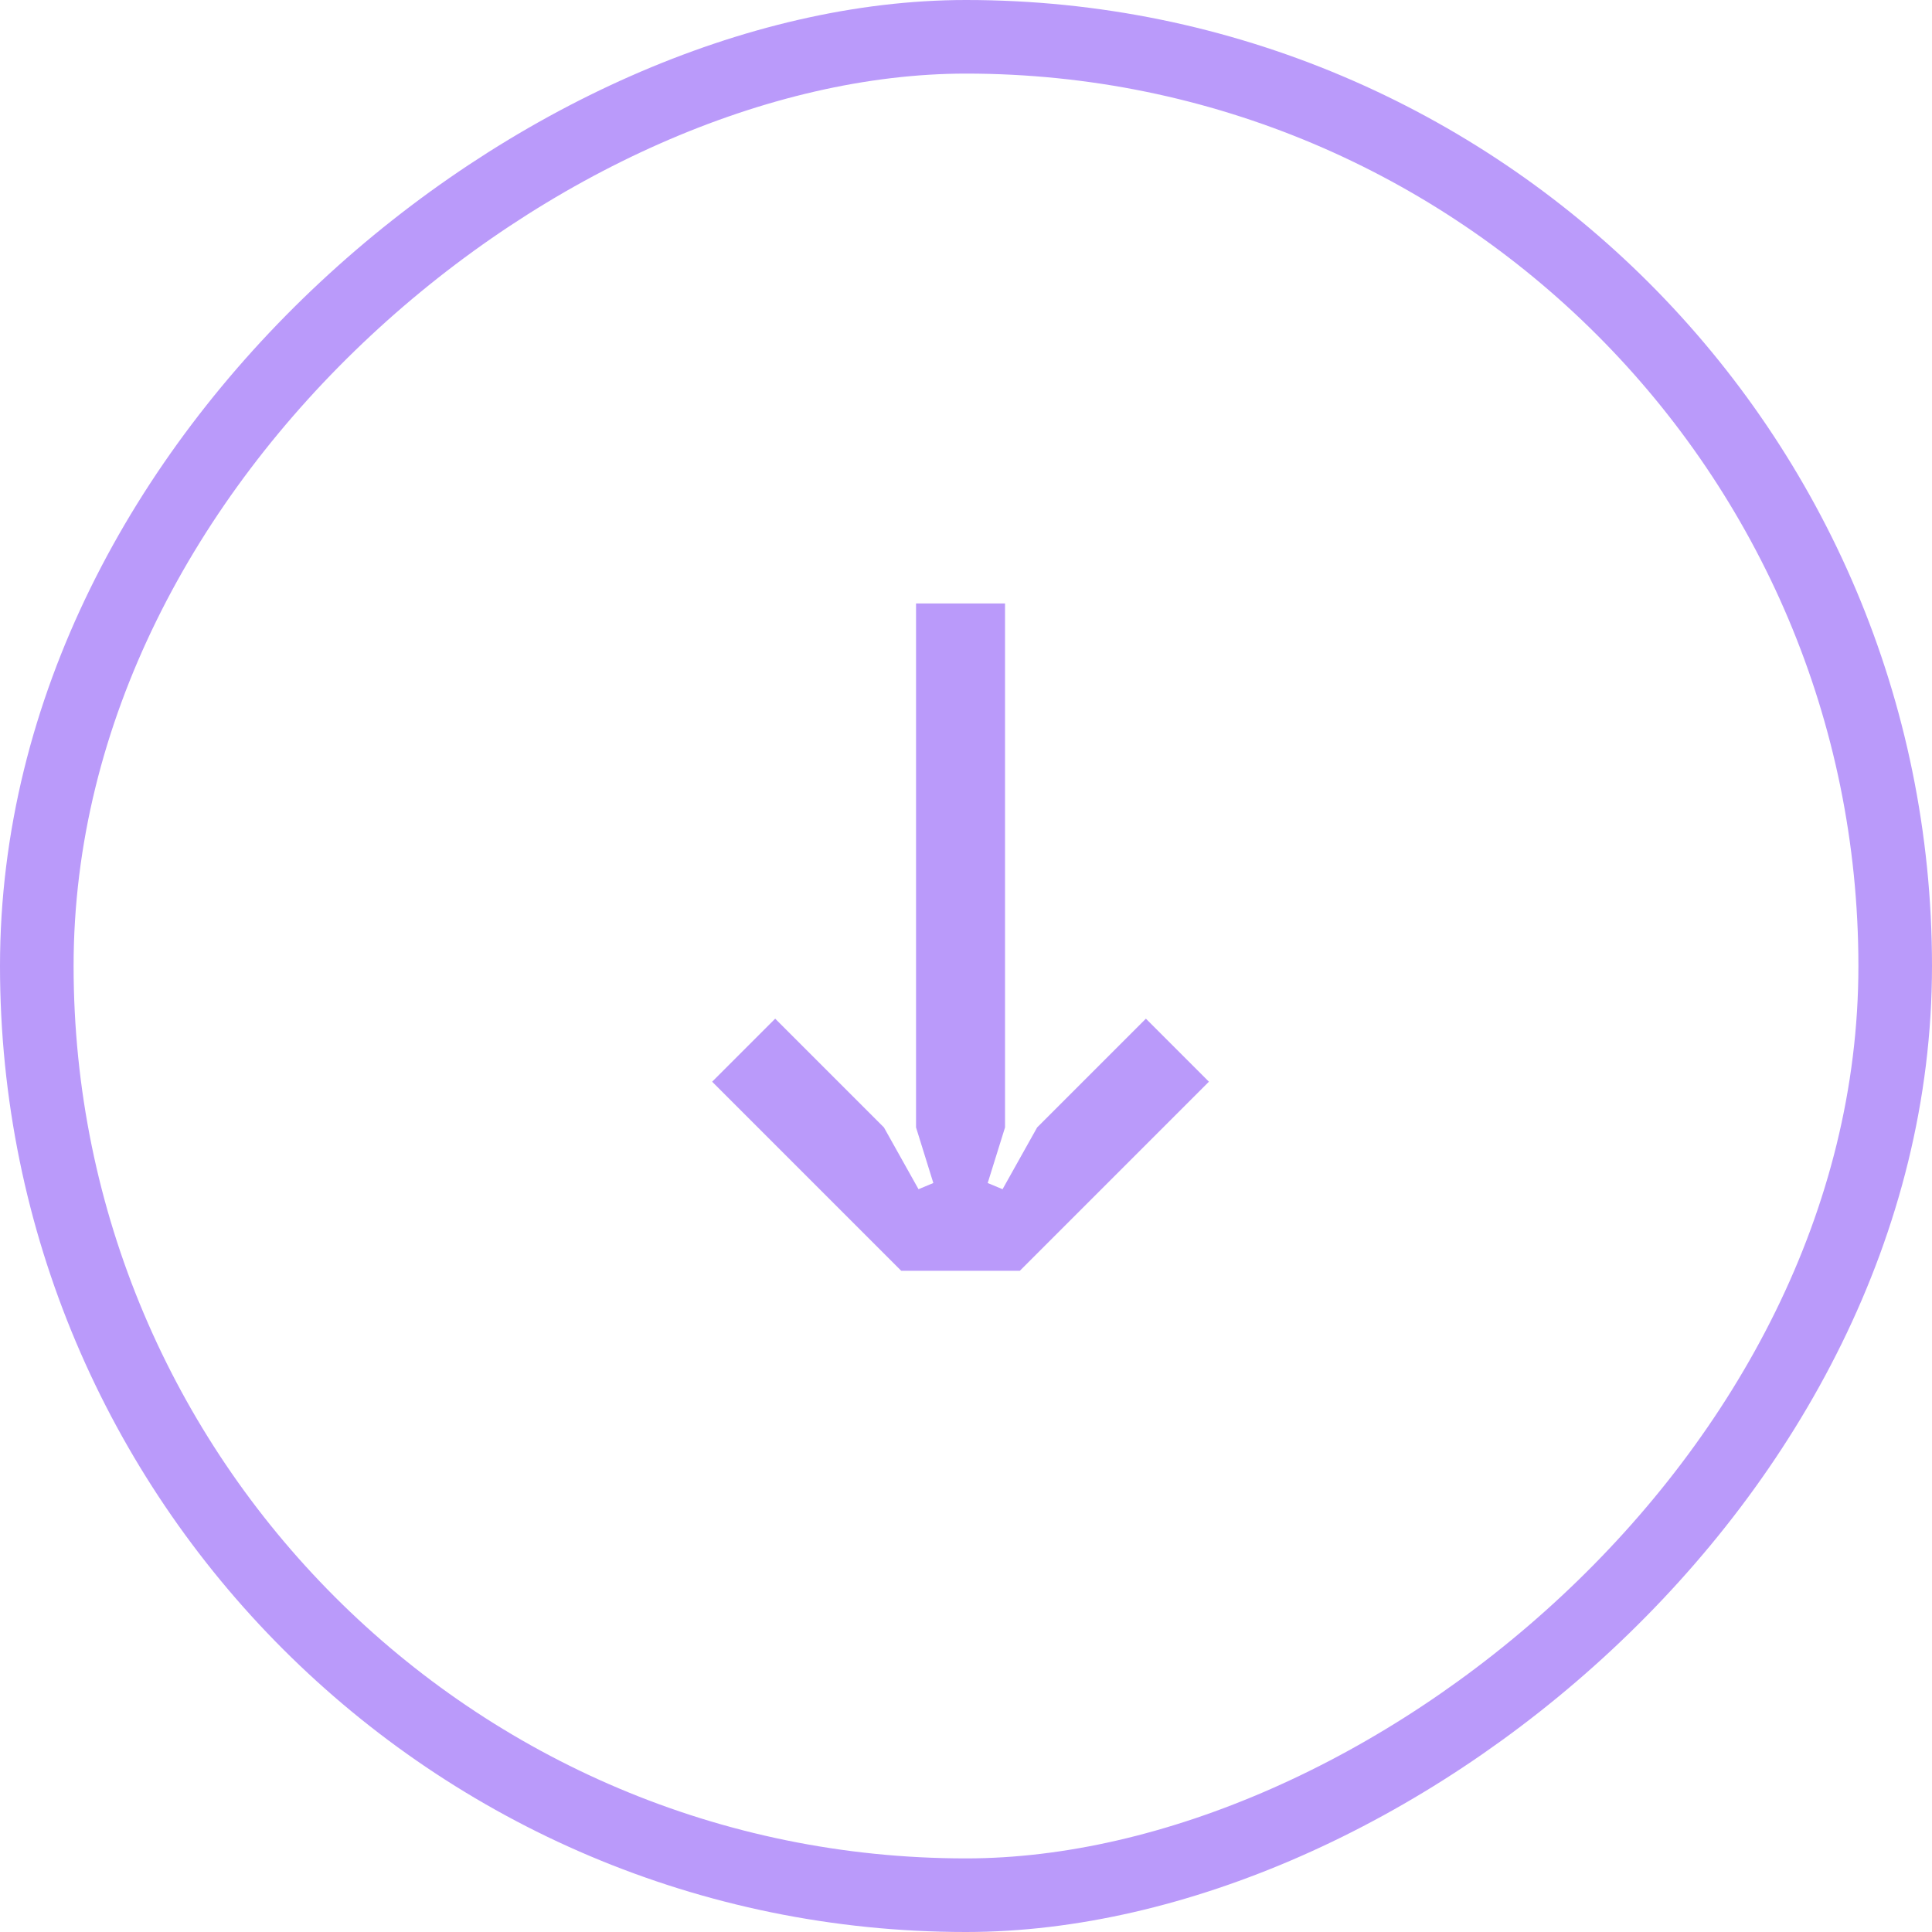
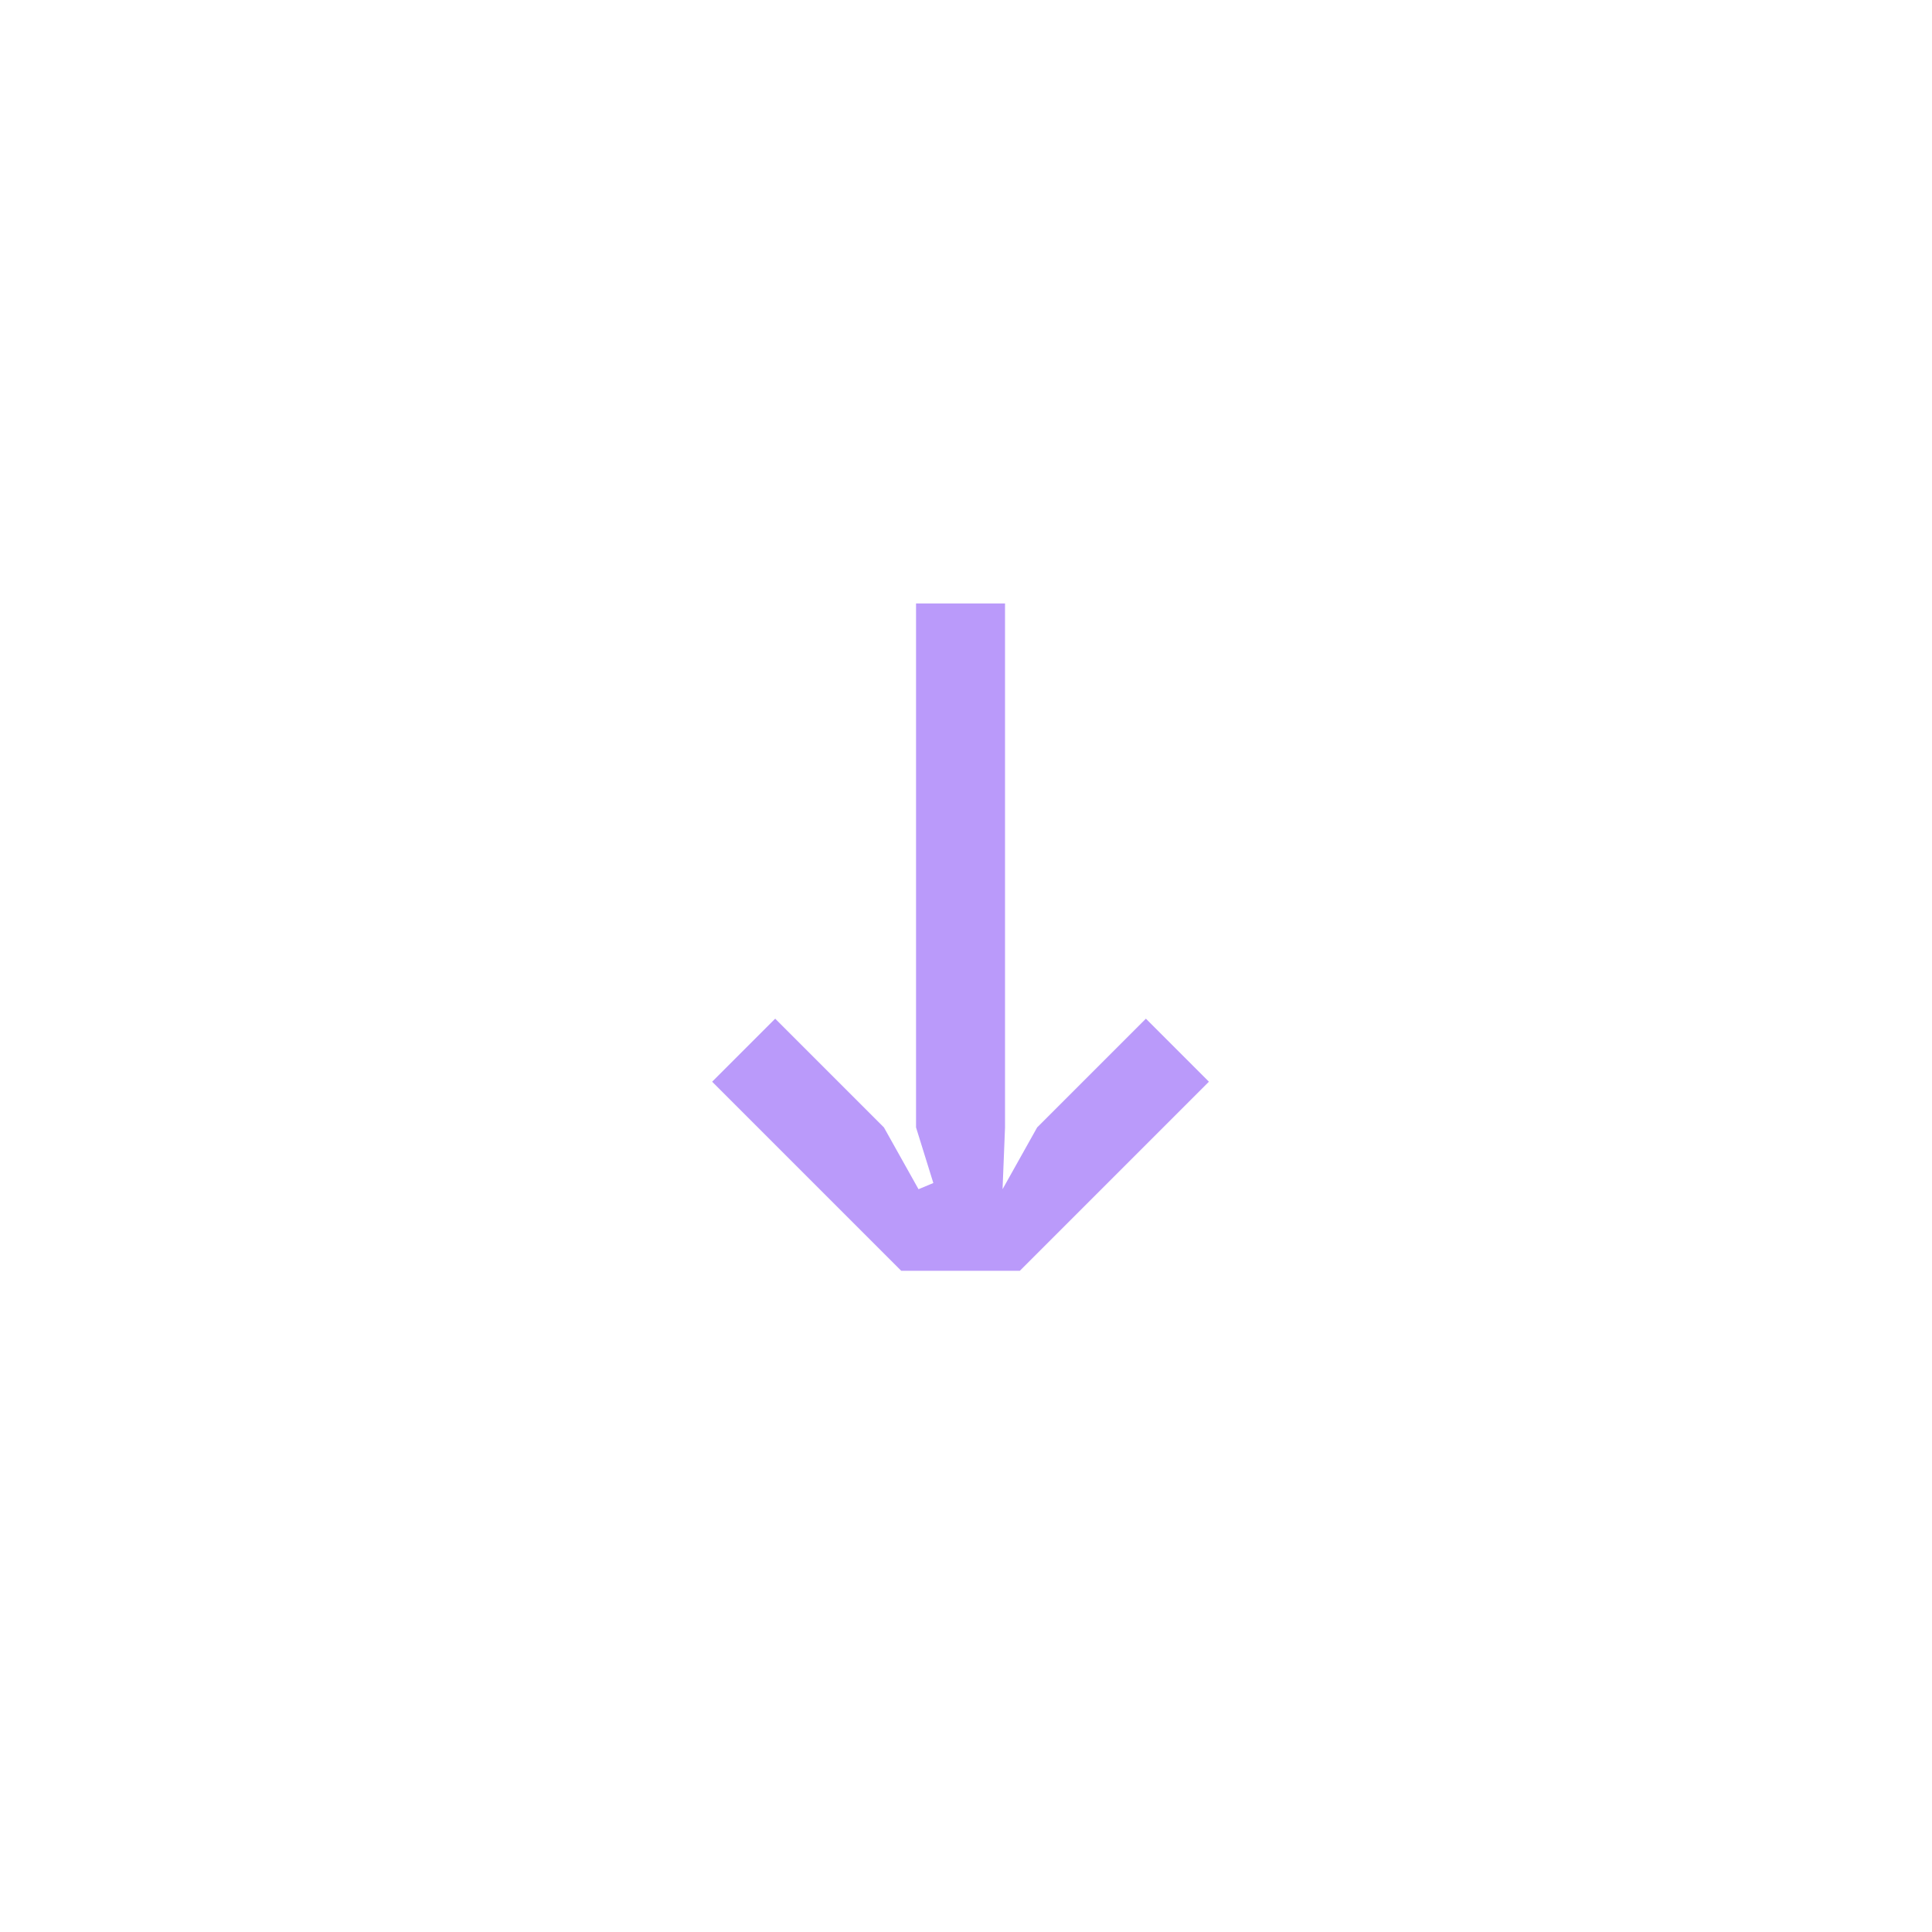
<svg xmlns="http://www.w3.org/2000/svg" width="64" height="64" viewBox="0 0 64 64" fill="none">
-   <rect x="62.781" y="1.219" width="61.562" height="61.562" rx="30.781" transform="rotate(90 62.781 1.219)" stroke="#BA9AFA" stroke-width="2.438" />
-   <path d="M23.591 35.833L25.679 33.745L29.281 37.347L30.427 39.394L30.918 39.189L30.345 37.347L30.345 19.991L33.293 19.991L33.293 37.347L32.719 39.189L33.211 39.394L34.357 37.347L37.959 33.745L40.047 35.833L33.784 42.096L29.854 42.096L23.591 35.833Z" fill="#BA9AFA" />
+   <path d="M23.591 35.833L25.679 33.745L29.281 37.347L30.427 39.394L30.918 39.189L30.345 37.347L30.345 19.991L33.293 19.991L33.293 37.347L33.211 39.394L34.357 37.347L37.959 33.745L40.047 35.833L33.784 42.096L29.854 42.096L23.591 35.833Z" fill="#BA9AFA" />
</svg>